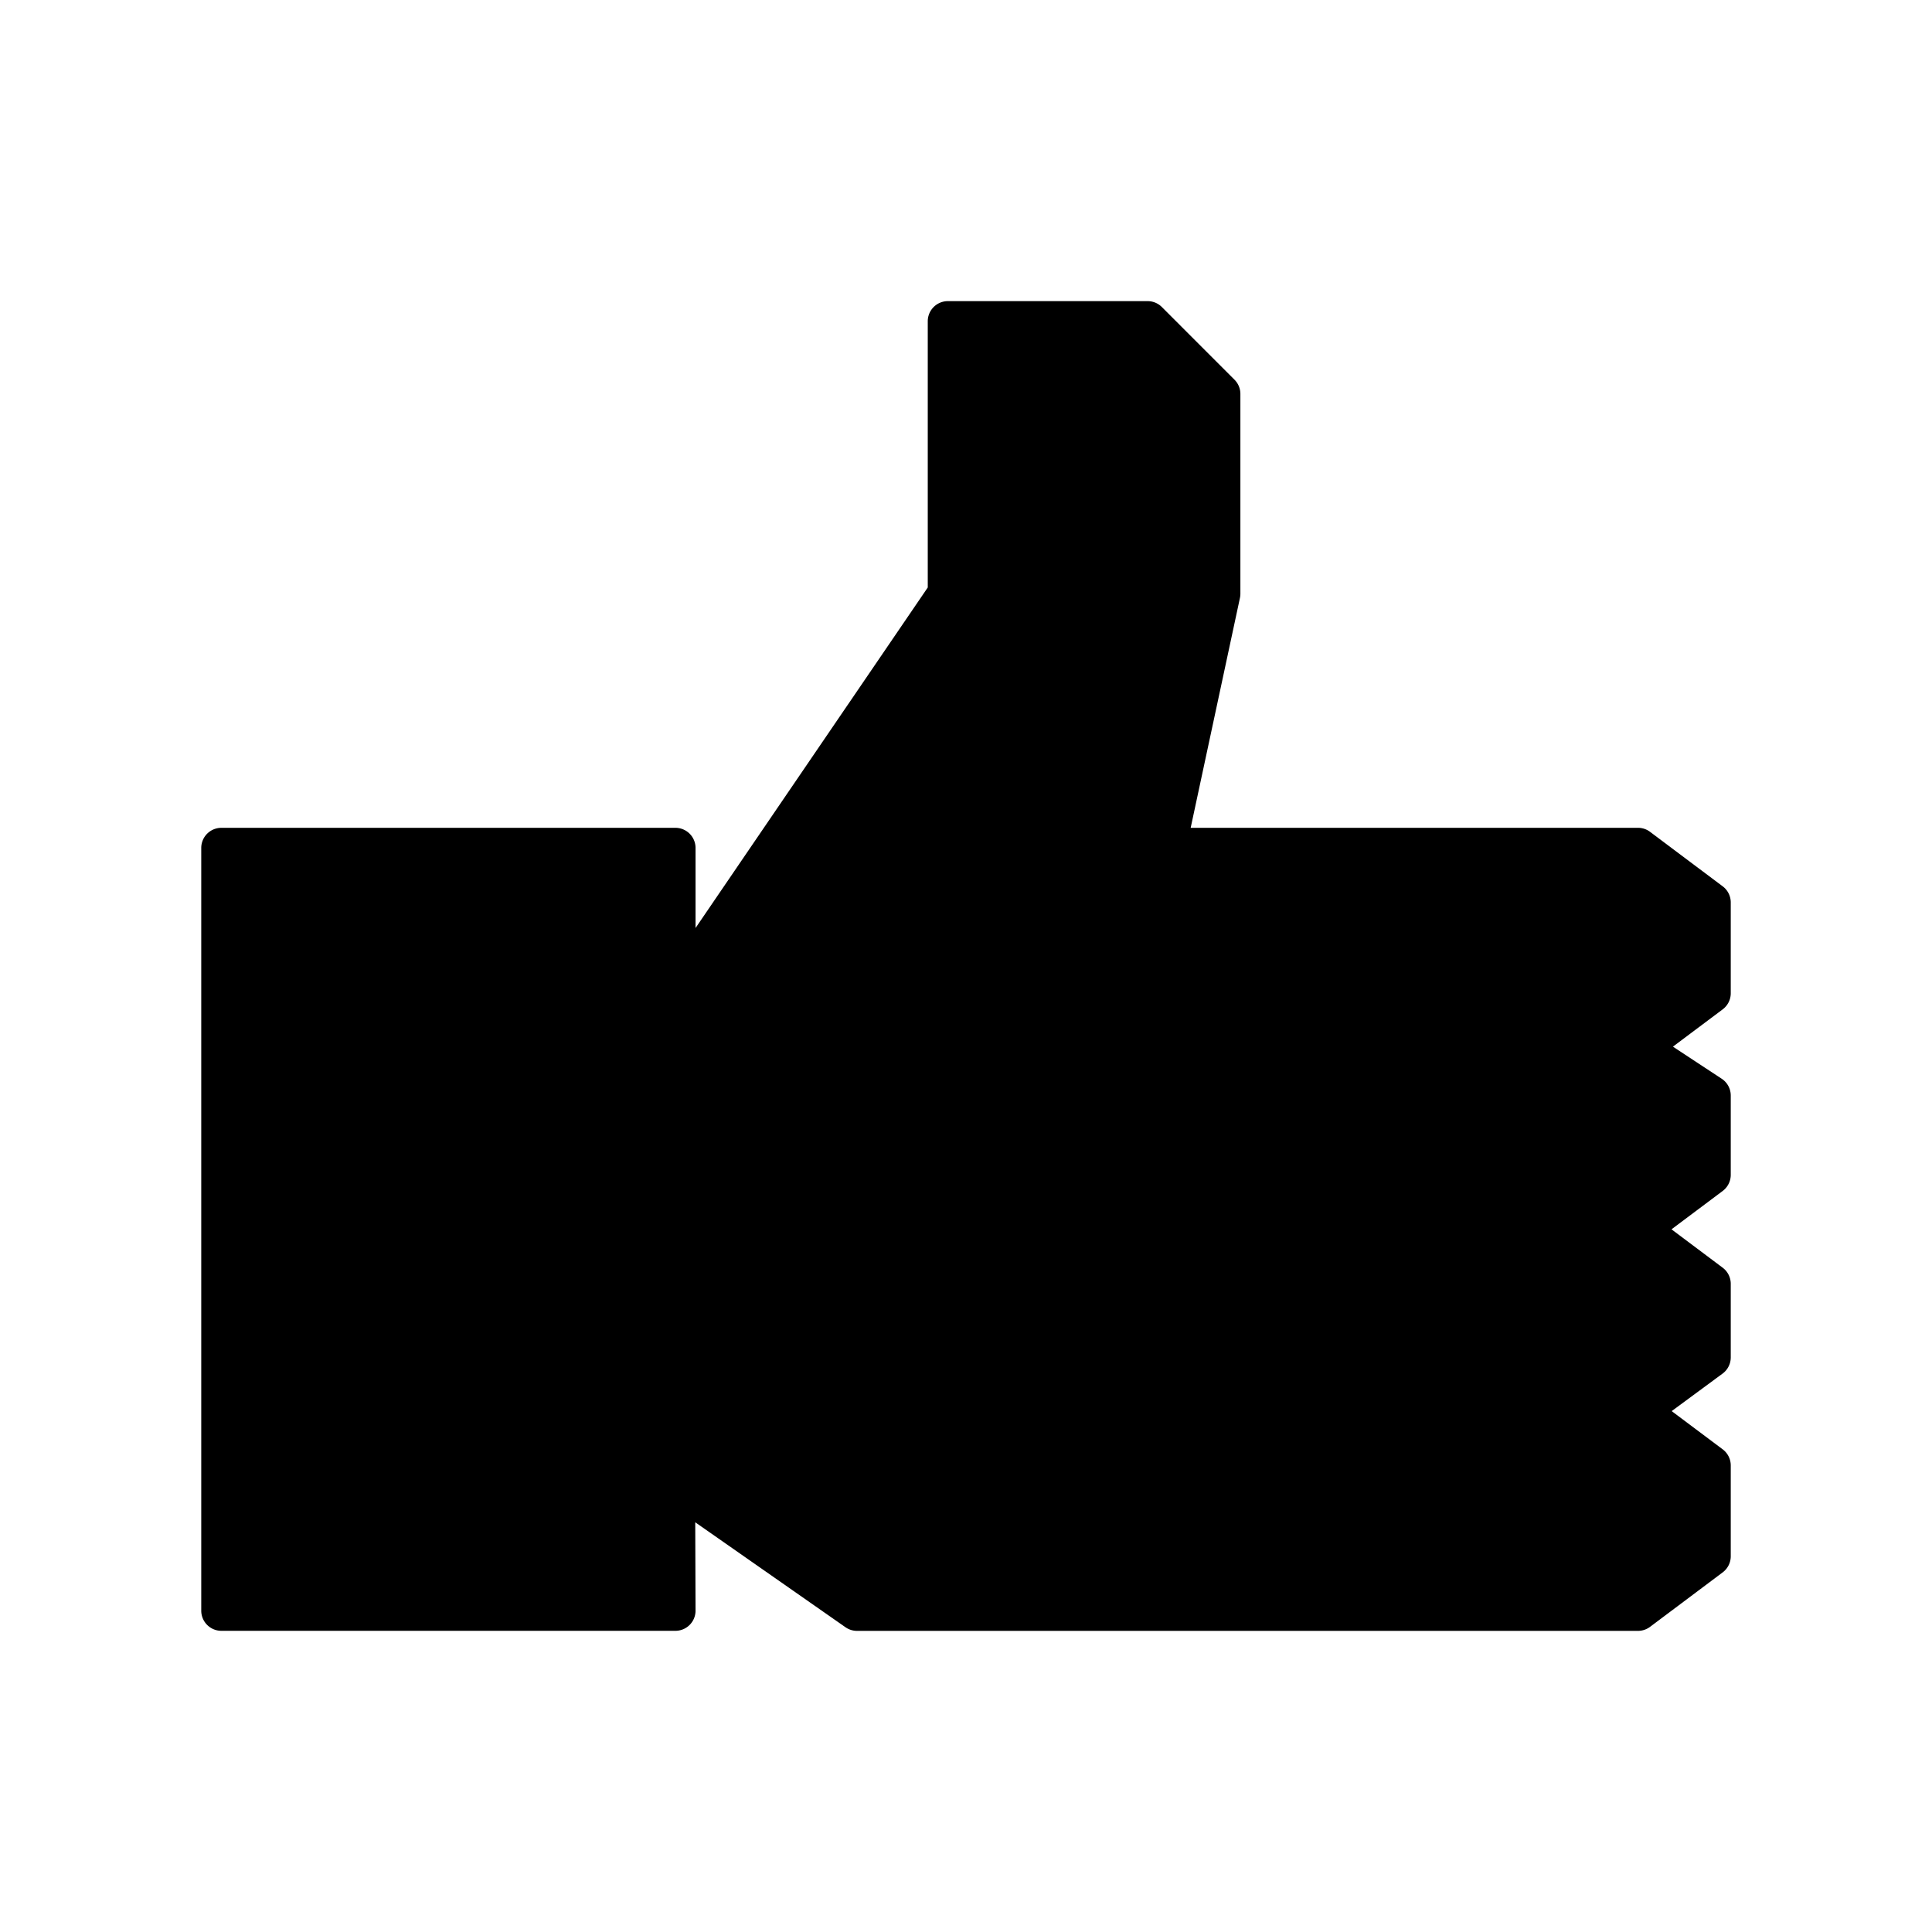
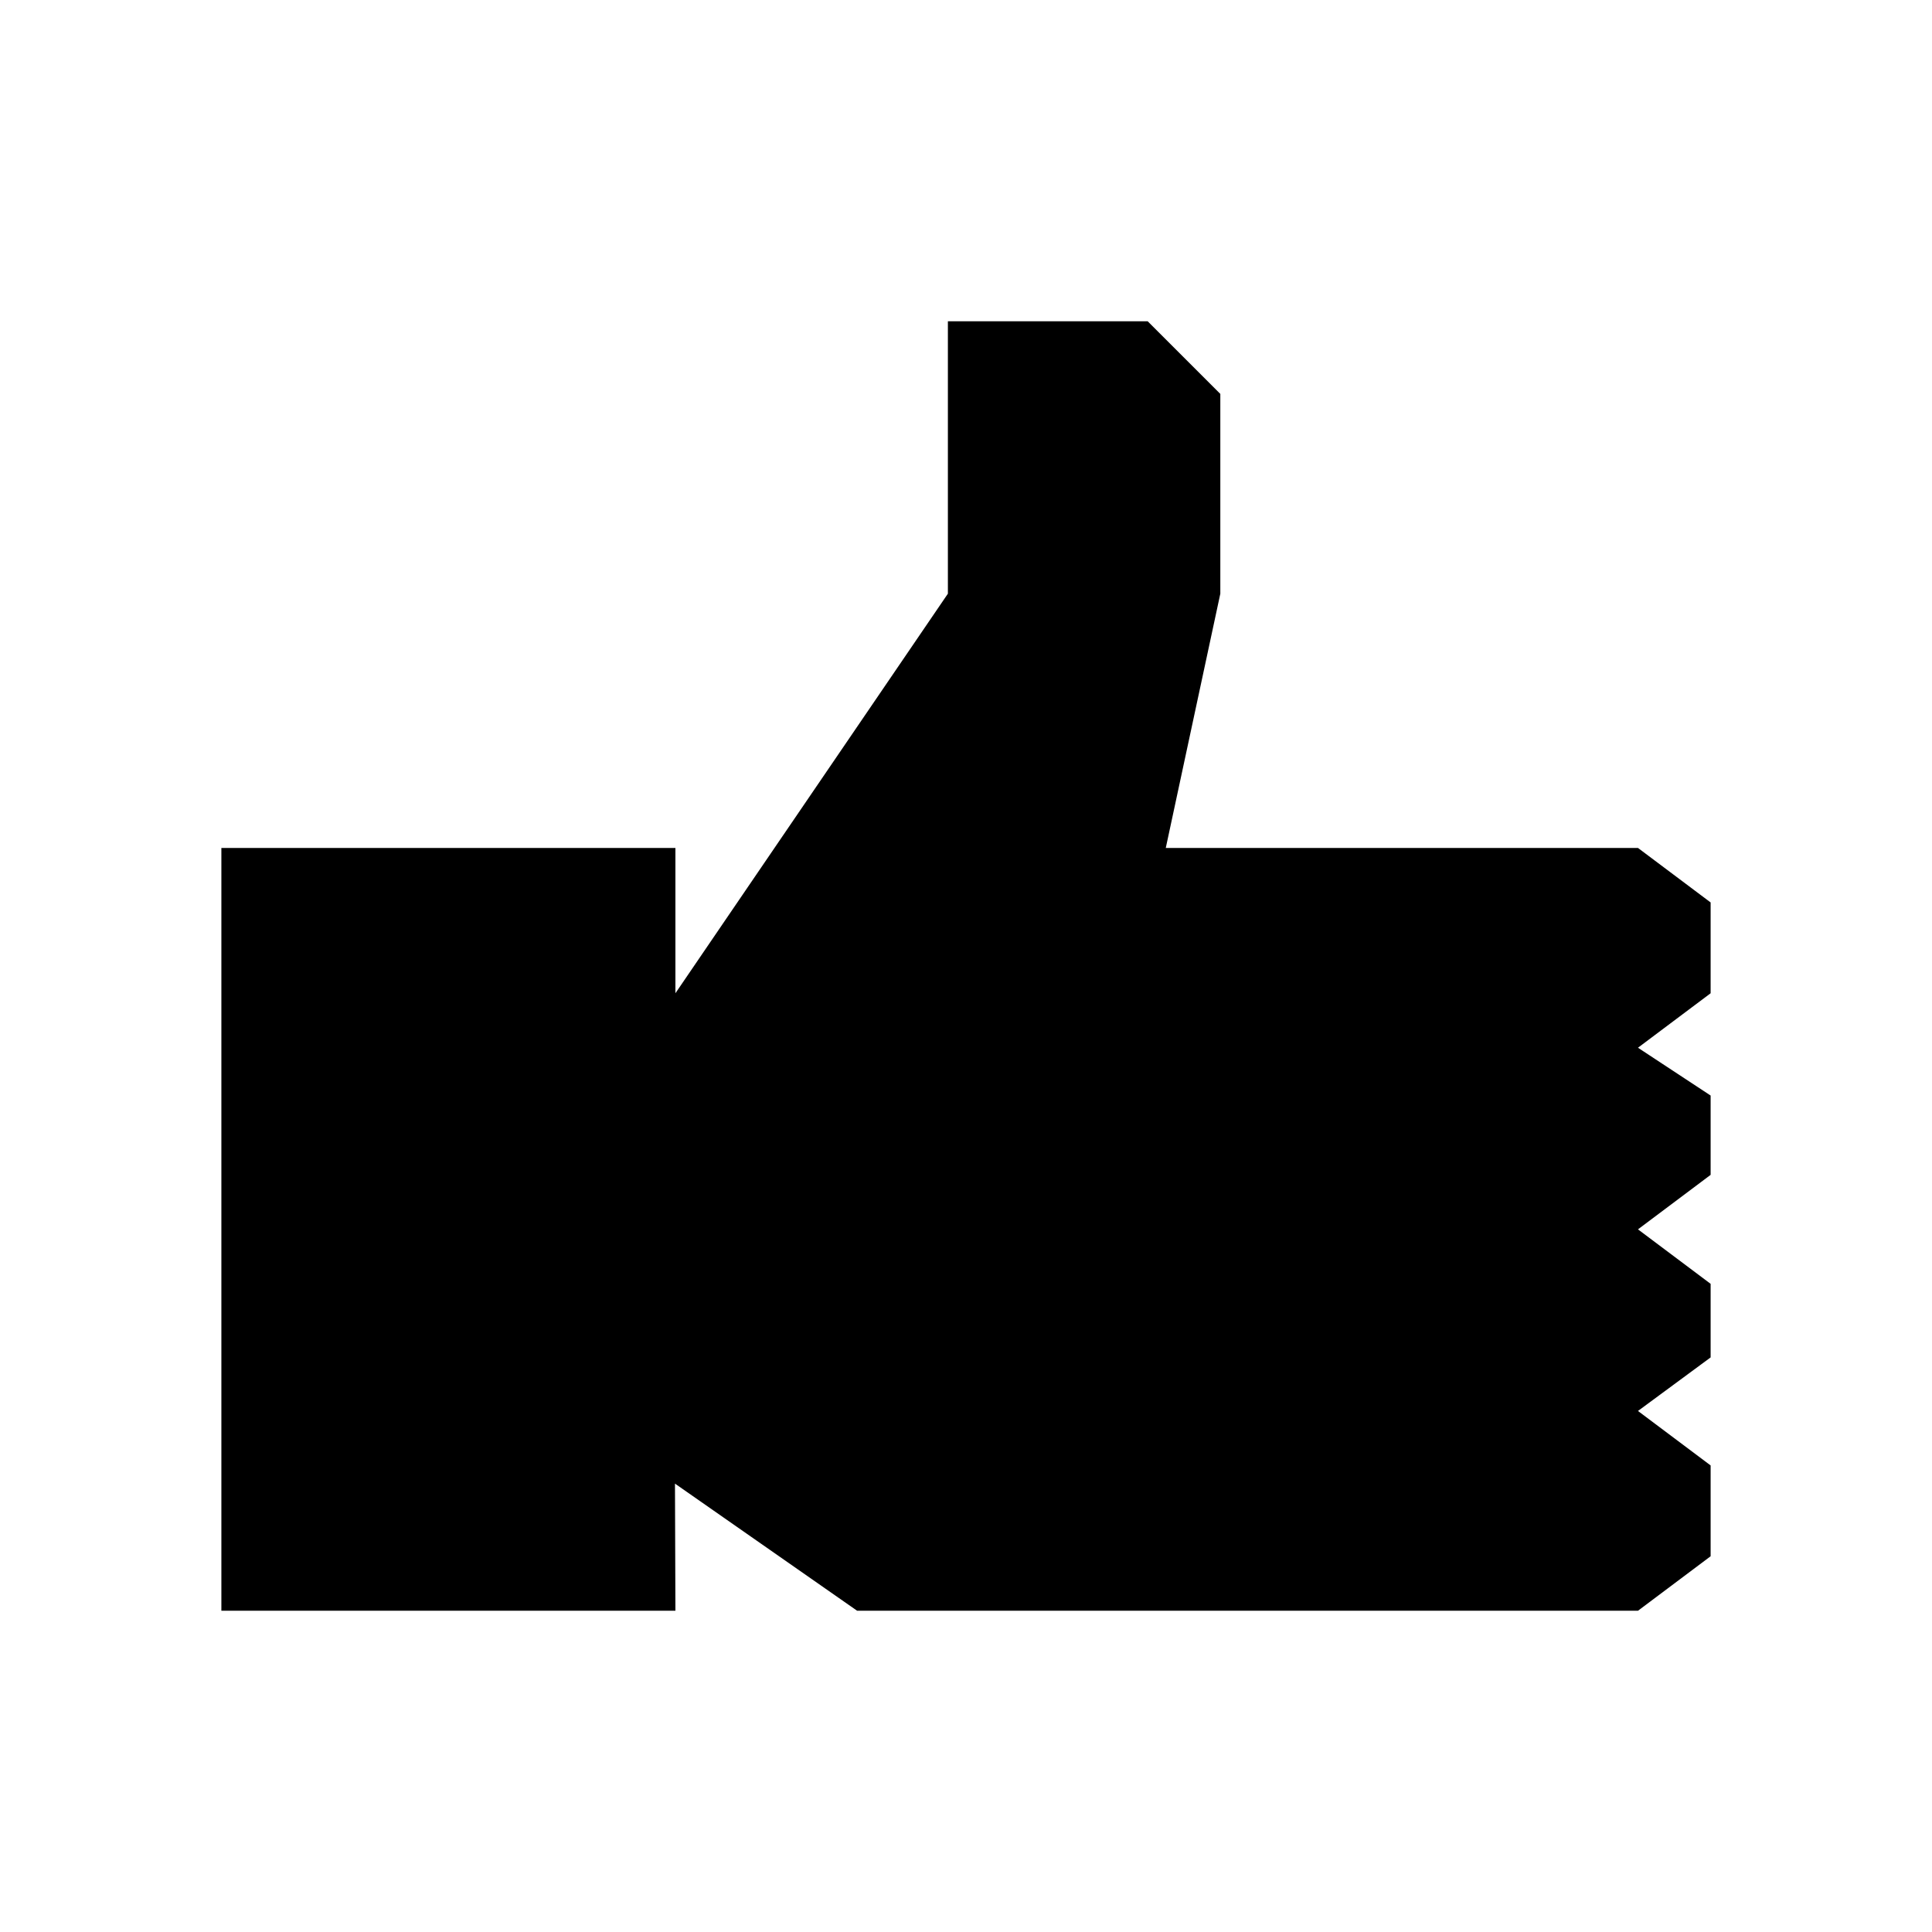
<svg xmlns="http://www.w3.org/2000/svg" viewBox="0 0 96 96">
  <g opacity="0">
-     <rect width="96" height="96.145" fill="#fff" />
-   </g>
+     </g>
  <path d="M11,42.134H33.561v7.22L47.1,29.5V15.964h9.927l3.61,3.609V29.5L57.927,42.134H81.39L85,44.842v4.512l-3.61,2.707L85,54.437v3.941l-3.61,2.708L85,63.793v3.656L81.39,70.11,85,72.817v4.512l-3.61,2.708h-38.8L33.539,73.72l.022,6.317H11Z" class="sgmaincolor" />
-   <path d="M86,49.354V44.841a1,1,0,0,0-.4-.8l-3.61-2.708a1,1,0,0,0-.6-.2H59.164L61.612,29.71a1.054,1.054,0,0,0,.022-.21V19.574a1,1,0,0,0-.293-.707l-3.609-3.611a1,1,0,0,0-.707-.293H47.1a1,1,0,0,0-1,1V29.192L34.561,46.112V42.134a1,1,0,0,0-1-1H11a1,1,0,0,0-1,1v37.9a1,1,0,0,0,1,1H33.561a1,1,0,0,0,1-1l-.015-4.392,7.466,5.215a1,1,0,0,0,.573.18H81.39a1,1,0,0,0,.6-.2l3.61-2.707a1,1,0,0,0,.4-.8V72.817a1,1,0,0,0-.4-.8l-2.534-1.9,2.528-1.864a1,1,0,0,0,.406-.8V63.792a1,1,0,0,0-.4-.8l-2.543-1.908L85.6,59.178a1,1,0,0,0,.4-.8V54.437a1,1,0,0,0-.45-.835l-2.422-1.595L85.6,50.154A1,1,0,0,0,86,49.354ZM12,79.037v-35.9H32.561V73.563a.936.936,0,0,0-.022.159l.018,5.315ZM84,48.854l-2.943,2.207H71.678a1,1,0,0,0,0,2h9.413L84,54.976v2.9l-2.943,2.207H71.678a1,1,0,0,0,0,2h9.379L84,64.292v2.652L81.061,69.11H71.678a1,1,0,0,0,0,2h9.379L84,73.317V76.83l-2.943,2.207H42.9l-8.339-5.825V49.663l13.363-19.6A1,1,0,0,0,48.1,29.5V16.963h8.514l3.023,3.025V29.4L56.949,41.924a1,1,0,0,0,.978,1.21h23.13L84,45.341Z" />
-   <path d="M21.506,61.421a5.459,5.459,0,1,0,5.459,5.459A5.465,5.465,0,0,0,21.506,61.421Zm0,8.917a3.459,3.459,0,1,1,3.459-3.458A3.461,3.461,0,0,1,21.506,70.338Z" />
</svg>